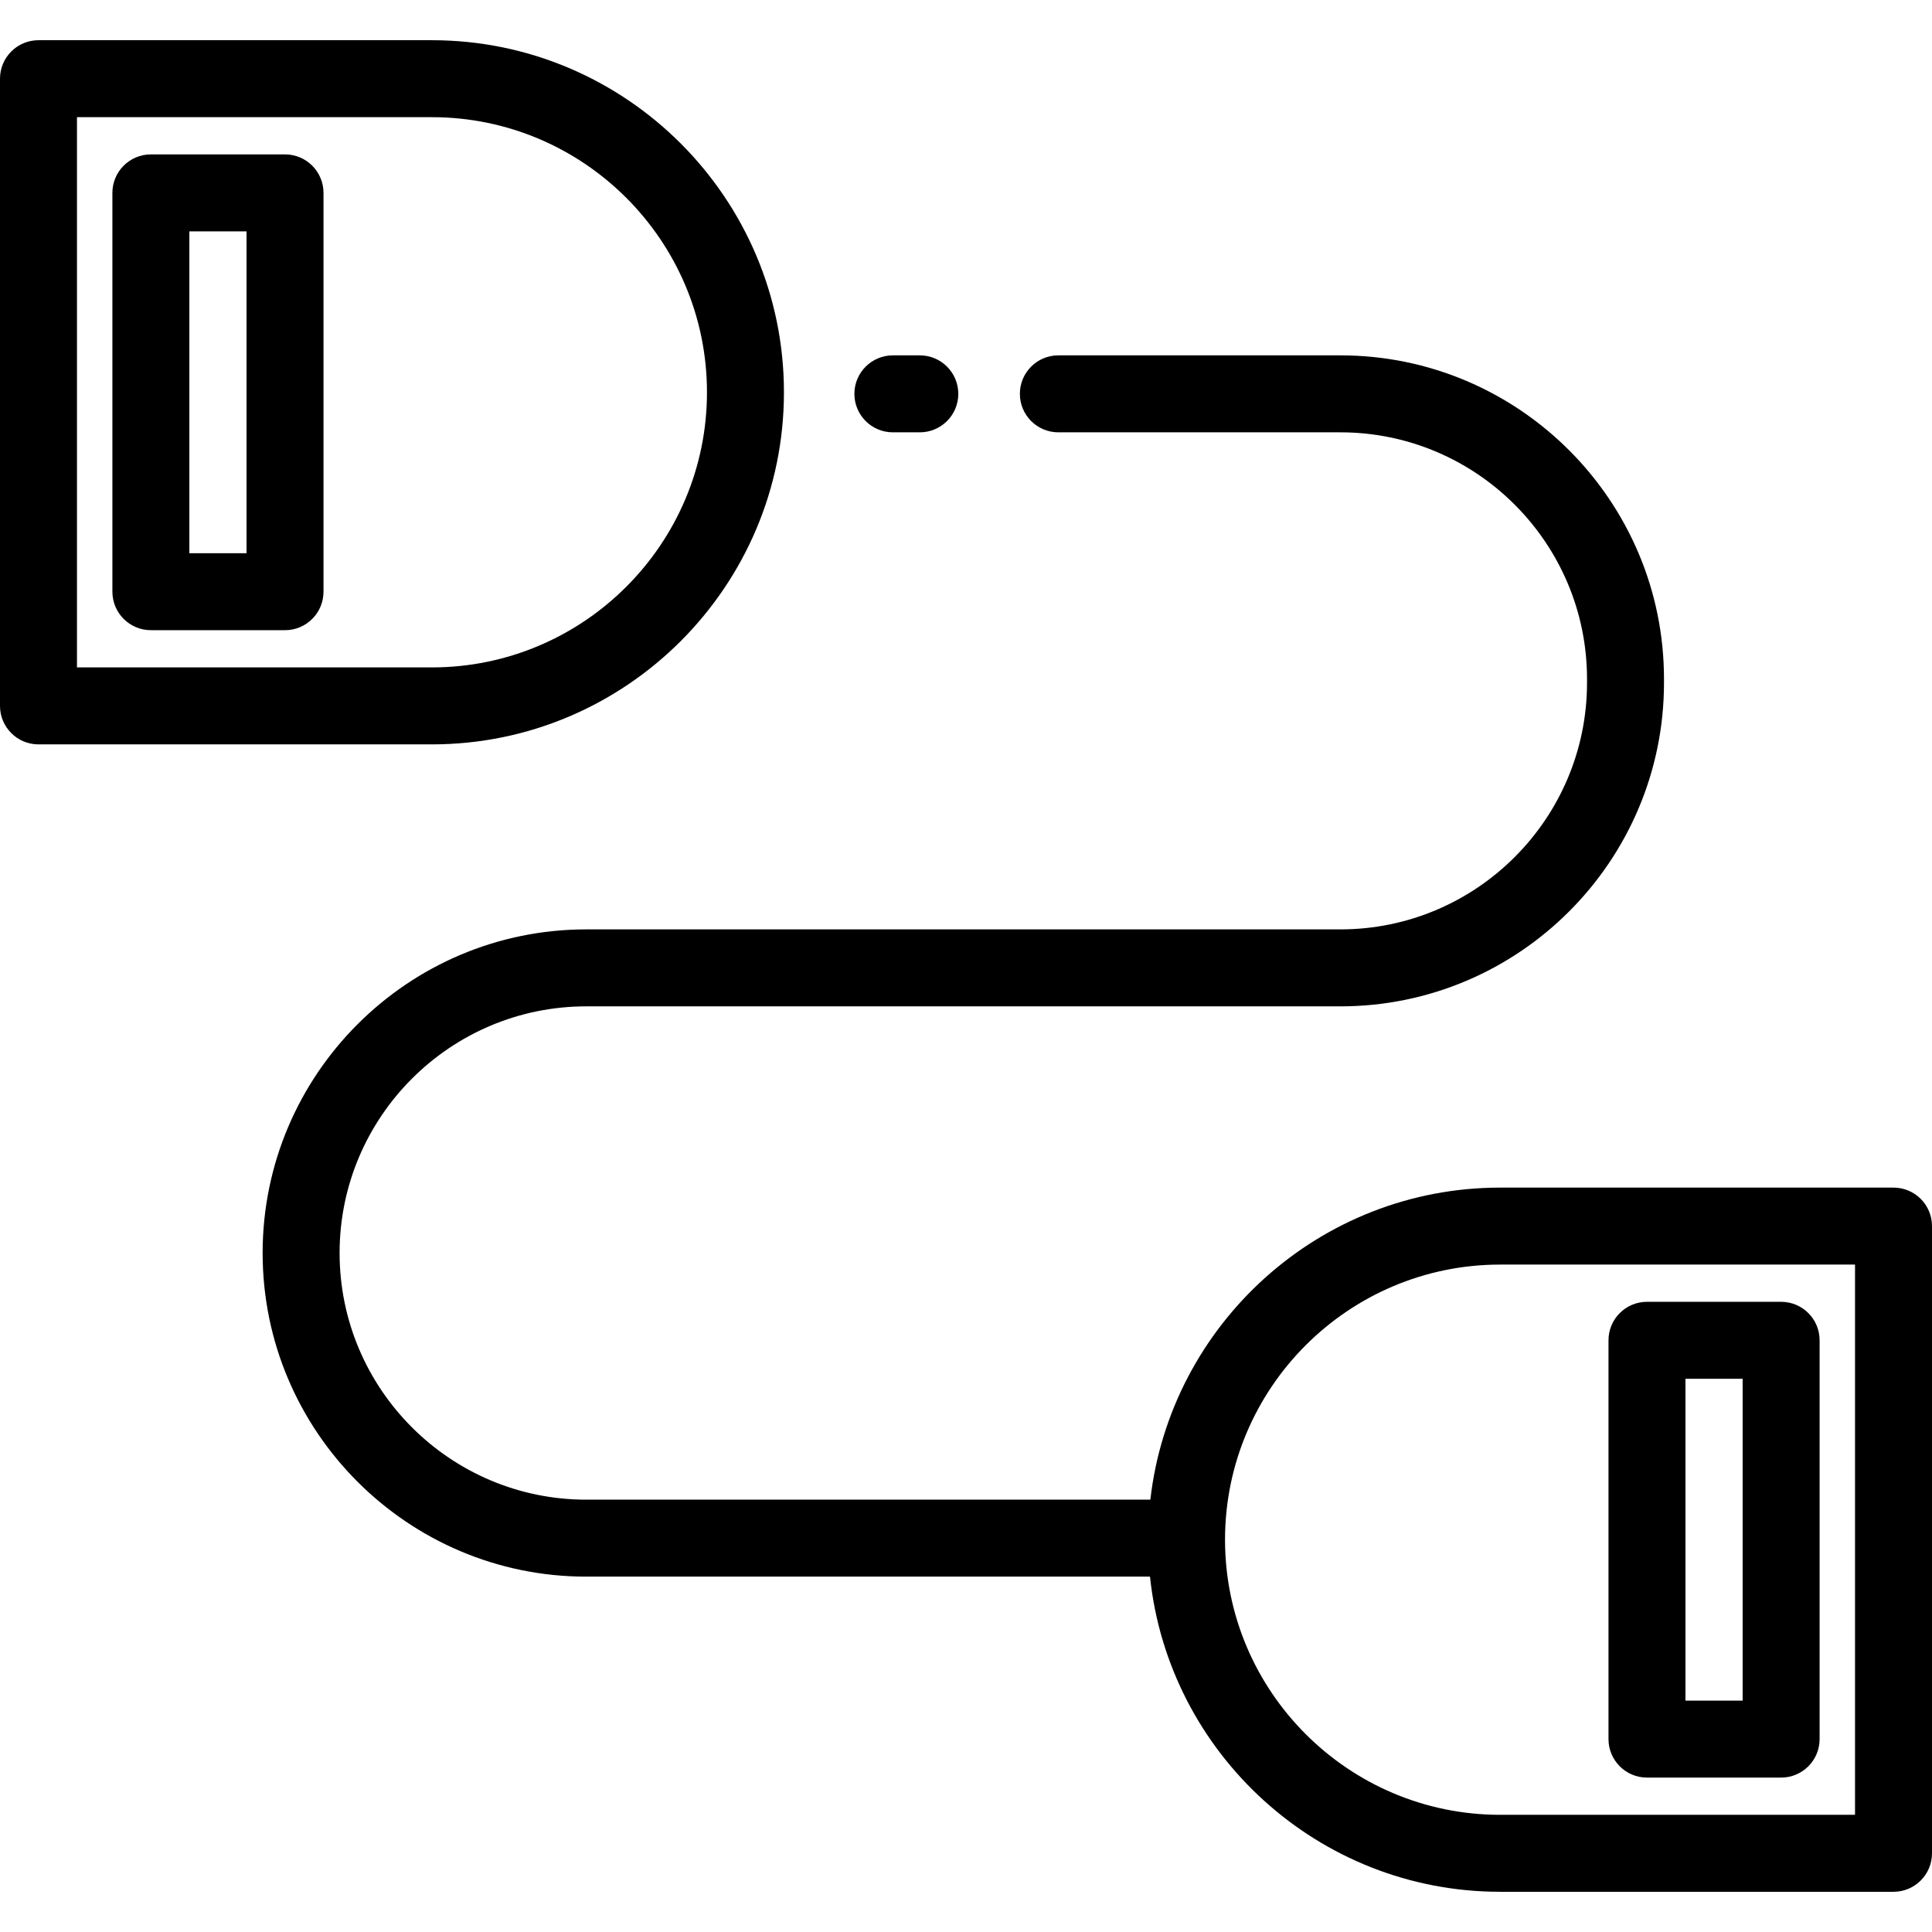
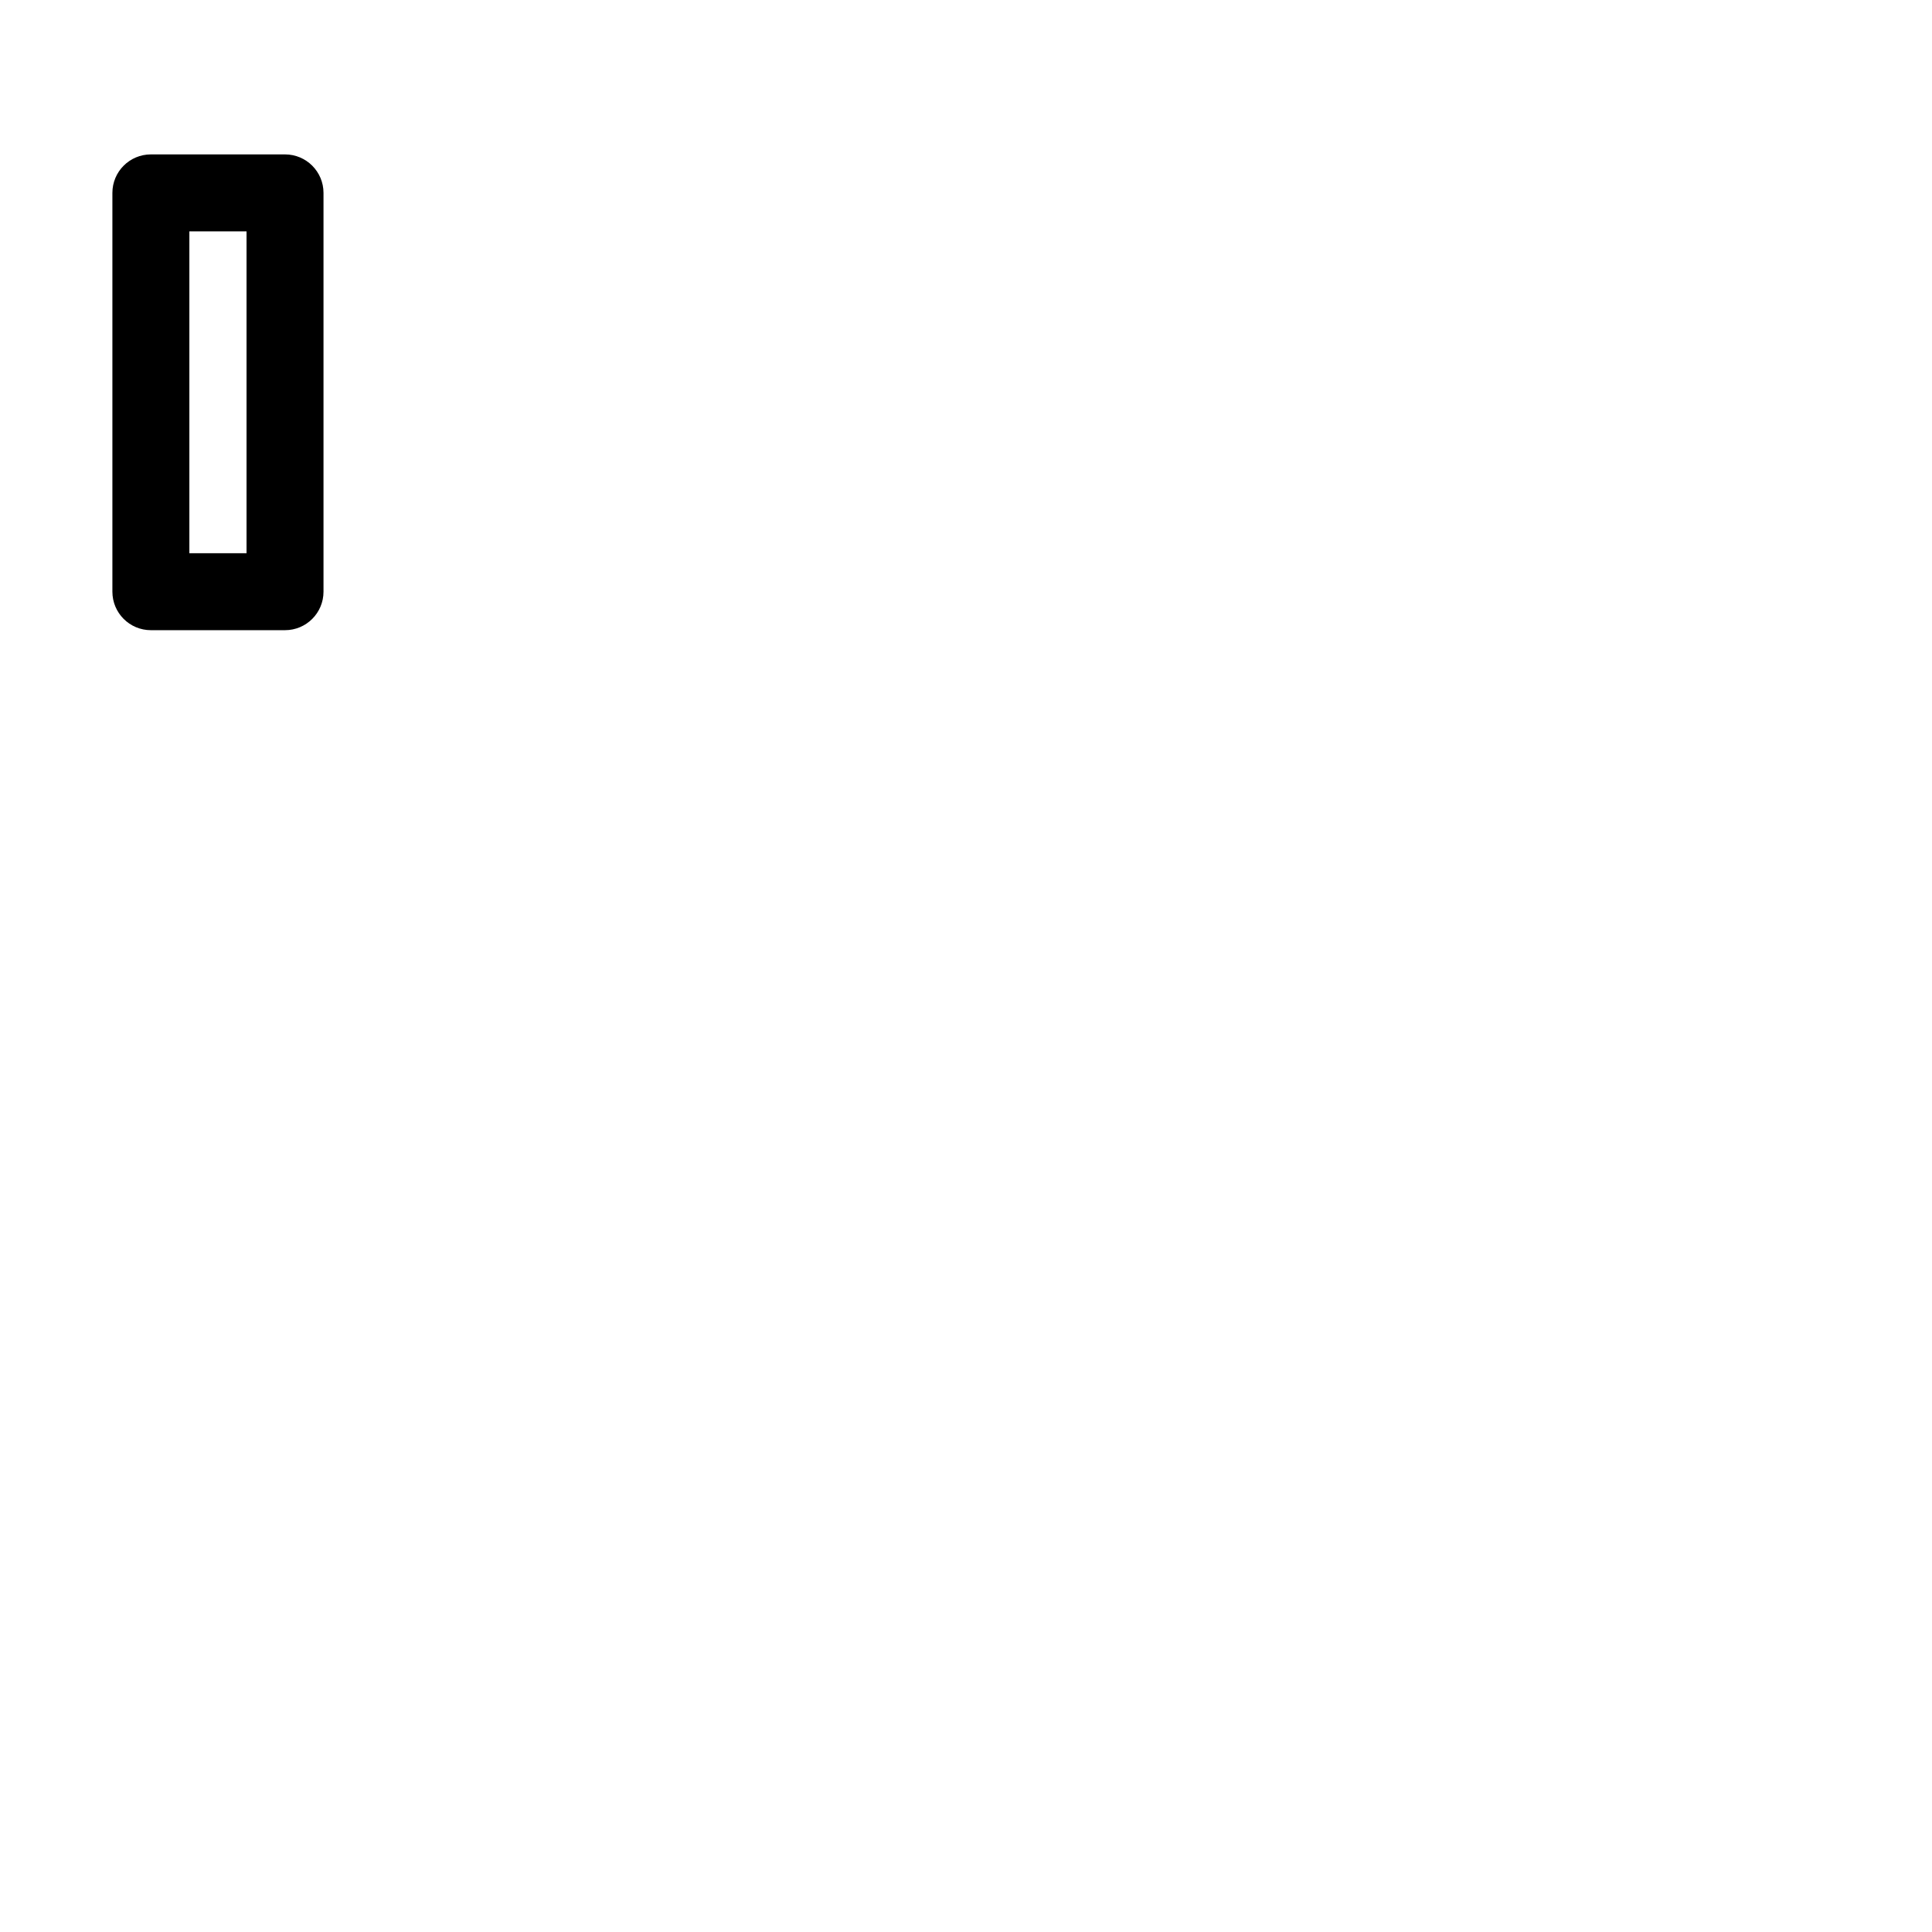
<svg xmlns="http://www.w3.org/2000/svg" fill="#000000" height="800px" width="800px" version="1.1" id="Layer_1" viewBox="0 0 512 512" xml:space="preserve">
  <g>
    <g>
-       <path d="M75.533,40.919H39.984c-5.633,0-10.199,4.566-10.199,10.199v105.687c0,5.633,4.566,10.199,10.199,10.199h35.549    c5.633,0,10.199-4.566,10.199-10.199V51.118C85.732,45.485,81.166,40.919,75.533,40.919z M65.334,146.606H50.183V61.318h15.151    V146.606z" />
+       <path d="M75.533,40.919H39.984c-5.633,0-10.199,4.566-10.199,10.199v105.687c0,5.633,4.566,10.199,10.199,10.199h35.549    c5.633,0,10.199-4.566,10.199-10.199V51.118C85.732,45.485,81.166,40.919,75.533,40.919M65.334,146.606H50.183V61.318h15.151    V146.606z" />
    </g>
  </g>
  <g>
    <g>
-       <path d="M114.445,10.655H10.199C4.566,10.655,0,15.221,0,20.854v166.216c0,5.633,4.566,10.199,10.199,10.199h104.246    c51.45-0.001,93.307-41.859,93.307-93.307C207.753,52.513,165.895,10.655,114.445,10.655z M114.445,176.87H20.398V31.052h94.047    c40.202,0,72.909,32.707,72.909,72.909S154.647,176.87,114.445,176.87z" />
-     </g>
+       </g>
  </g>
  <g>
    <g>
-       <path d="M501.801,314.729H397.555c-47.862,0-87.416,36.226-92.701,82.698H155.363c-36.043,0-65.366-29.323-65.366-65.366    s29.323-65.366,65.366-65.366h199.848c47.291,0,85.764-38.473,85.764-85.764v-0.994c0-47.291-38.473-85.764-85.764-85.764h-74.734    c-5.633,0-10.199,4.566-10.199,10.199s4.566,10.199,10.199,10.199h74.734c36.043,0,65.366,29.323,65.366,65.366v0.994    c0,36.043-29.323,65.366-65.366,65.366H155.363c-47.291,0-85.764,38.473-85.764,85.764s38.473,85.764,85.764,85.764H304.76    c4.909,46.866,44.65,83.519,92.794,83.519h104.246c5.633,0,10.199-4.566,10.199-10.199V324.929    C512,319.295,507.434,314.729,501.801,314.729z M491.602,480.945h-94.047c-40.202,0-72.909-32.707-72.909-72.909    s32.707-72.909,72.909-72.909h94.047V480.945z" />
-     </g>
+       </g>
  </g>
  <g>
    <g>
-       <path d="M472.016,344.993h-35.549c-5.633,0-10.199,4.566-10.199,10.199V460.88c0,5.633,4.566,10.199,10.199,10.199h35.549    c5.633,0,10.199-4.566,10.199-10.199V355.192C482.215,349.559,477.649,344.993,472.016,344.993z M461.817,450.68h-15.151v-85.289    h15.151V450.68z" />
-     </g>
+       </g>
  </g>
  <g>
    <g>
-       <path d="M243.761,94.173h-7.139c-5.633,0-10.199,4.566-10.199,10.199c0,5.633,4.566,10.199,10.199,10.199h7.139    c5.633,0,10.199-4.566,10.199-10.199C253.96,98.74,249.394,94.173,243.761,94.173z" />
-     </g>
+       </g>
  </g>
</svg>